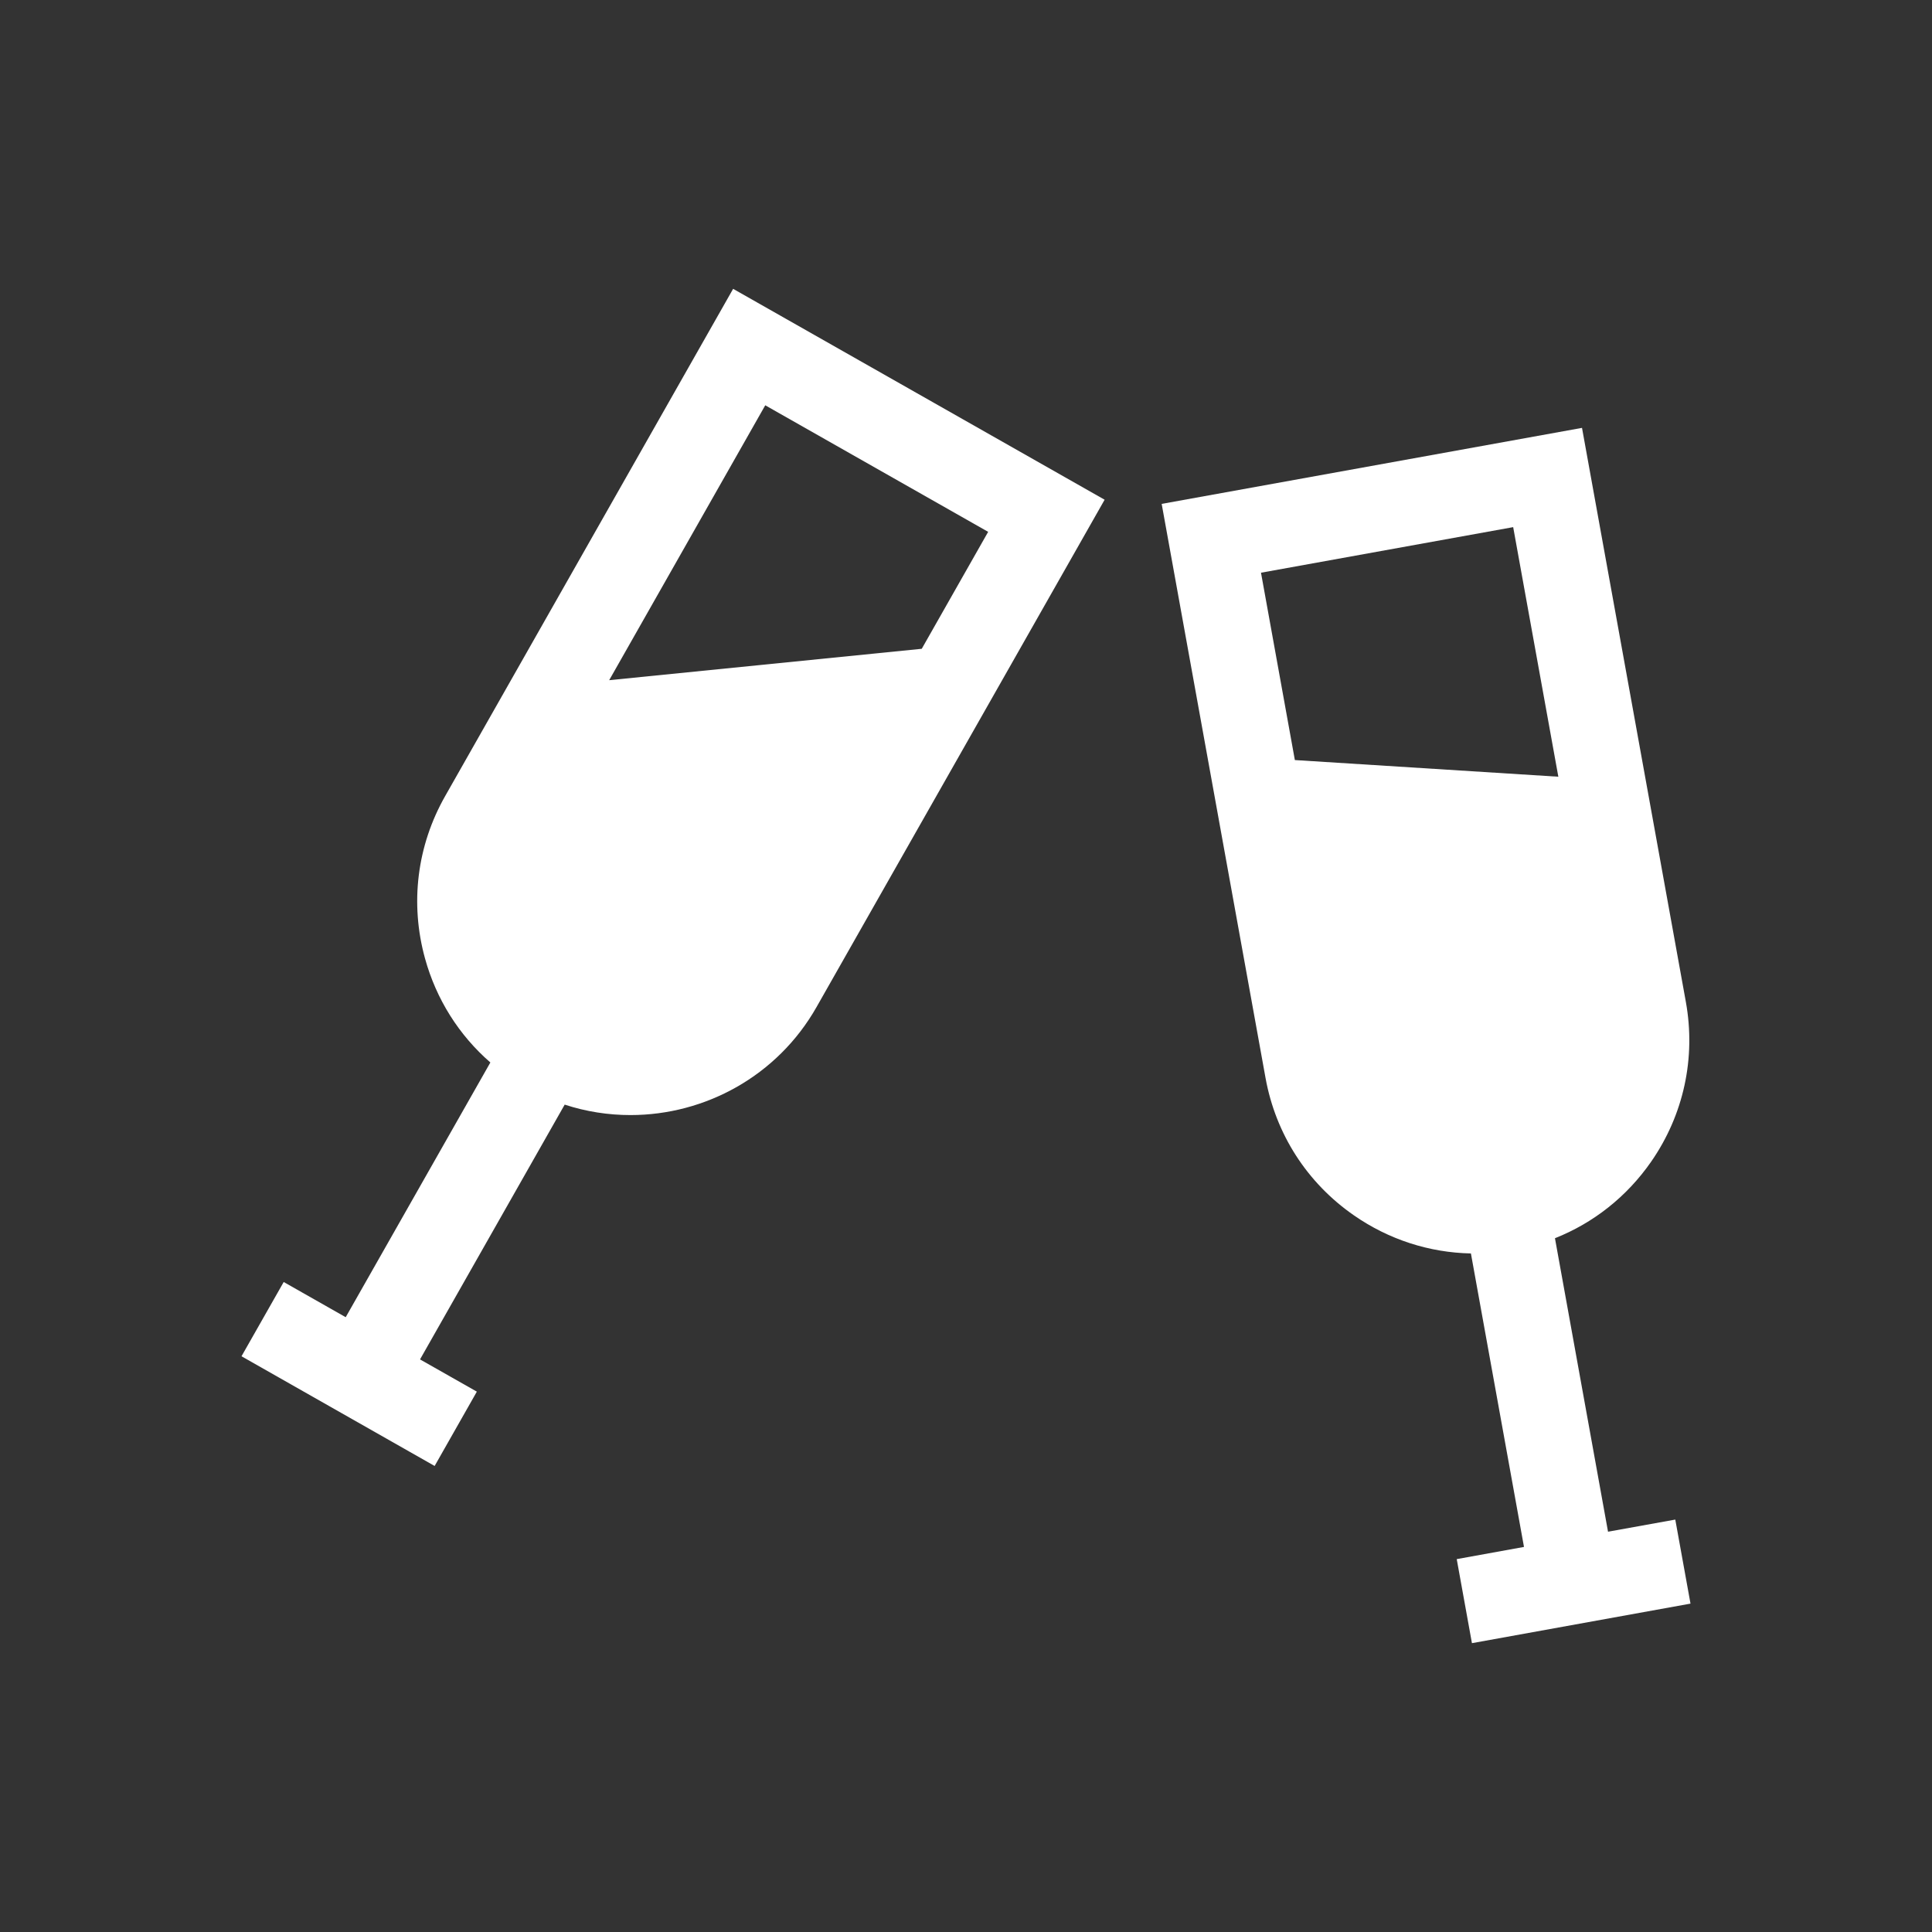
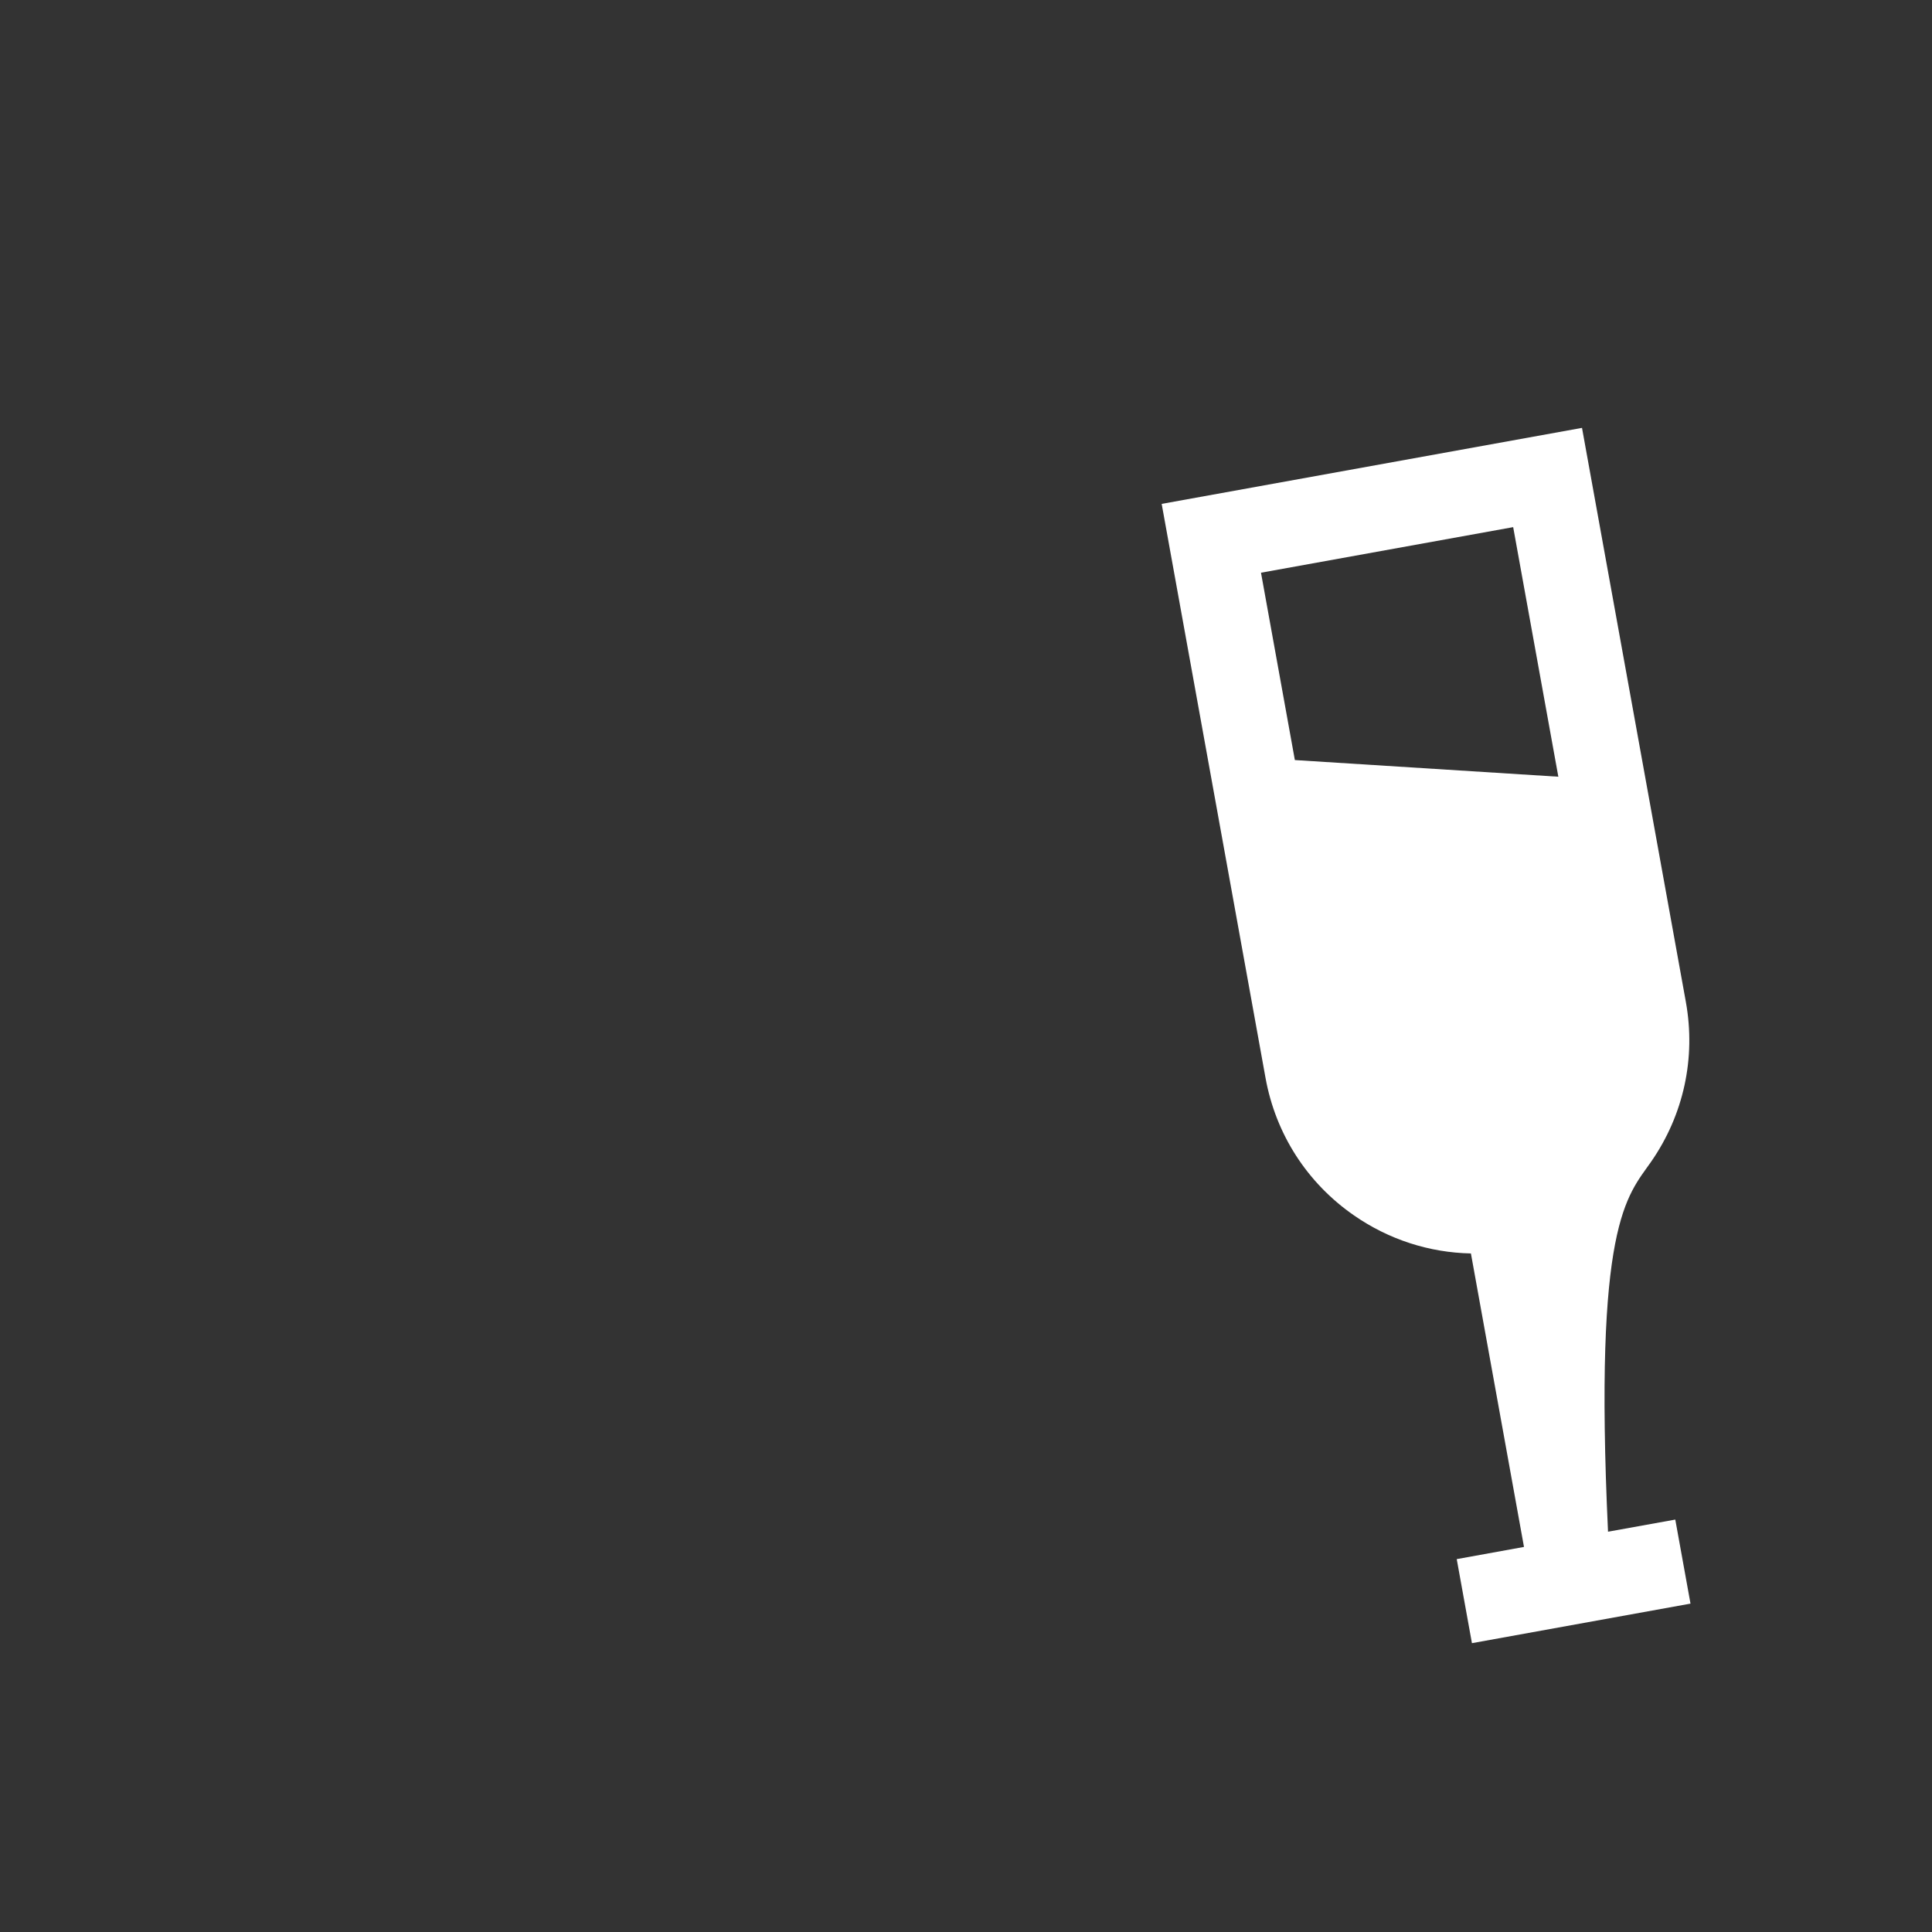
<svg xmlns="http://www.w3.org/2000/svg" width="32" height="32" viewBox="0 0 32 32" fill="none">
  <rect x="0" y="0" width="32" height="32" fill="#333333" stroke="none" />
  <g clip-path="url(#clip0_136_3108)">
-     <path d="M12.143 4.784L7.373 13.186C6.906 14.008 6.788 14.962 7.039 15.873C7.226 16.552 7.602 17.146 8.122 17.598L5.726 21.817L4.699 21.234L4 22.464L7.199 24.281L7.898 23.05L6.957 22.516L9.353 18.296C9.71 18.413 10.078 18.469 10.443 18.469C11.675 18.469 12.875 17.825 13.525 16.679L18.296 8.277L12.143 4.784ZM10.09 11.266L12.675 6.713L16.367 8.809L15.267 10.746L10.09 11.266Z" fill="white" />
-     <path d="M27.748 25.169L26.634 25.37L25.755 20.509C26.395 20.255 26.947 19.819 27.349 19.24C27.887 18.464 28.091 17.524 27.923 16.594L26.203 7.087L19.241 8.346L20.961 17.853C21.129 18.783 21.649 19.592 22.425 20.13C23.004 20.532 23.674 20.747 24.363 20.761L25.242 25.622L24.128 25.824L24.38 27.216L28 26.561L27.748 25.169ZM21.447 12.589L20.886 9.486L25.063 8.731L25.811 12.865L21.447 12.589Z" fill="white" />
+     <path d="M27.748 25.169L26.634 25.37C26.395 20.255 26.947 19.819 27.349 19.24C27.887 18.464 28.091 17.524 27.923 16.594L26.203 7.087L19.241 8.346L20.961 17.853C21.129 18.783 21.649 19.592 22.425 20.13C23.004 20.532 23.674 20.747 24.363 20.761L25.242 25.622L24.128 25.824L24.38 27.216L28 26.561L27.748 25.169ZM21.447 12.589L20.886 9.486L25.063 8.731L25.811 12.865L21.447 12.589Z" fill="white" />
  </g>
  <defs>
    <clipPath id="clip0_136_3108">
      <rect width="24" height="24" fill="white" transform="translate(4 4)" />
    </clipPath>
  </defs>
</svg>